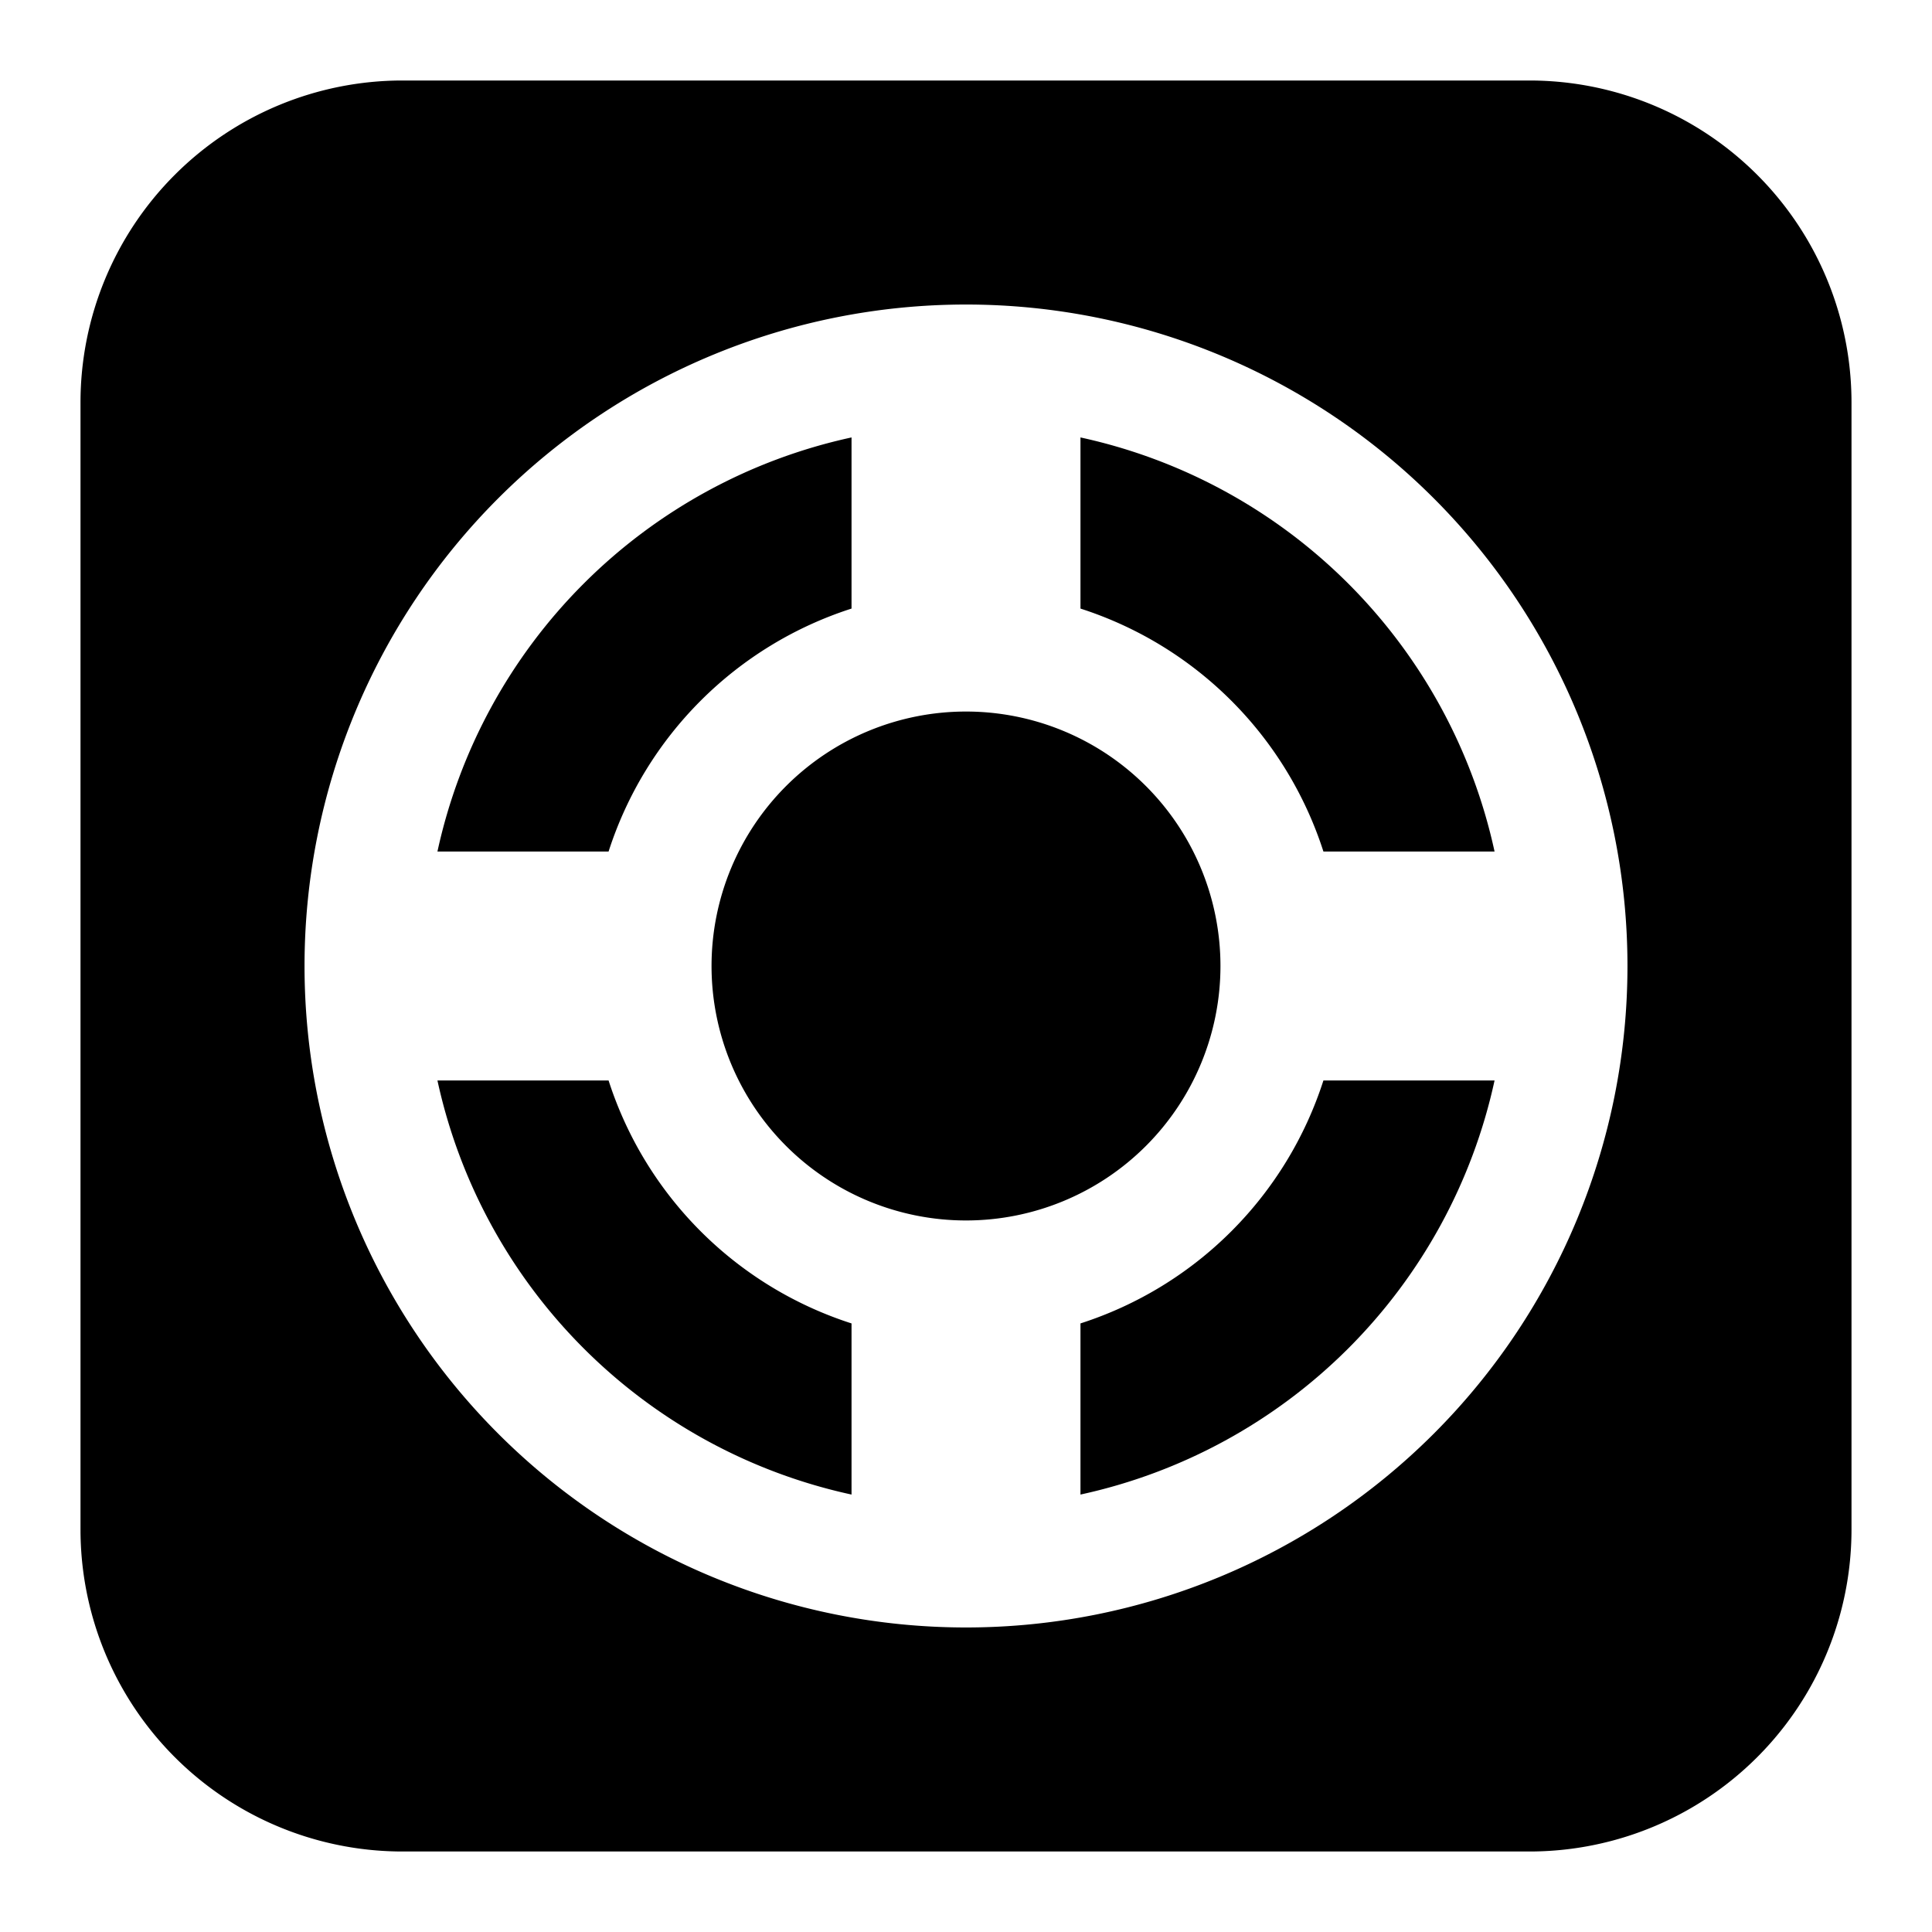
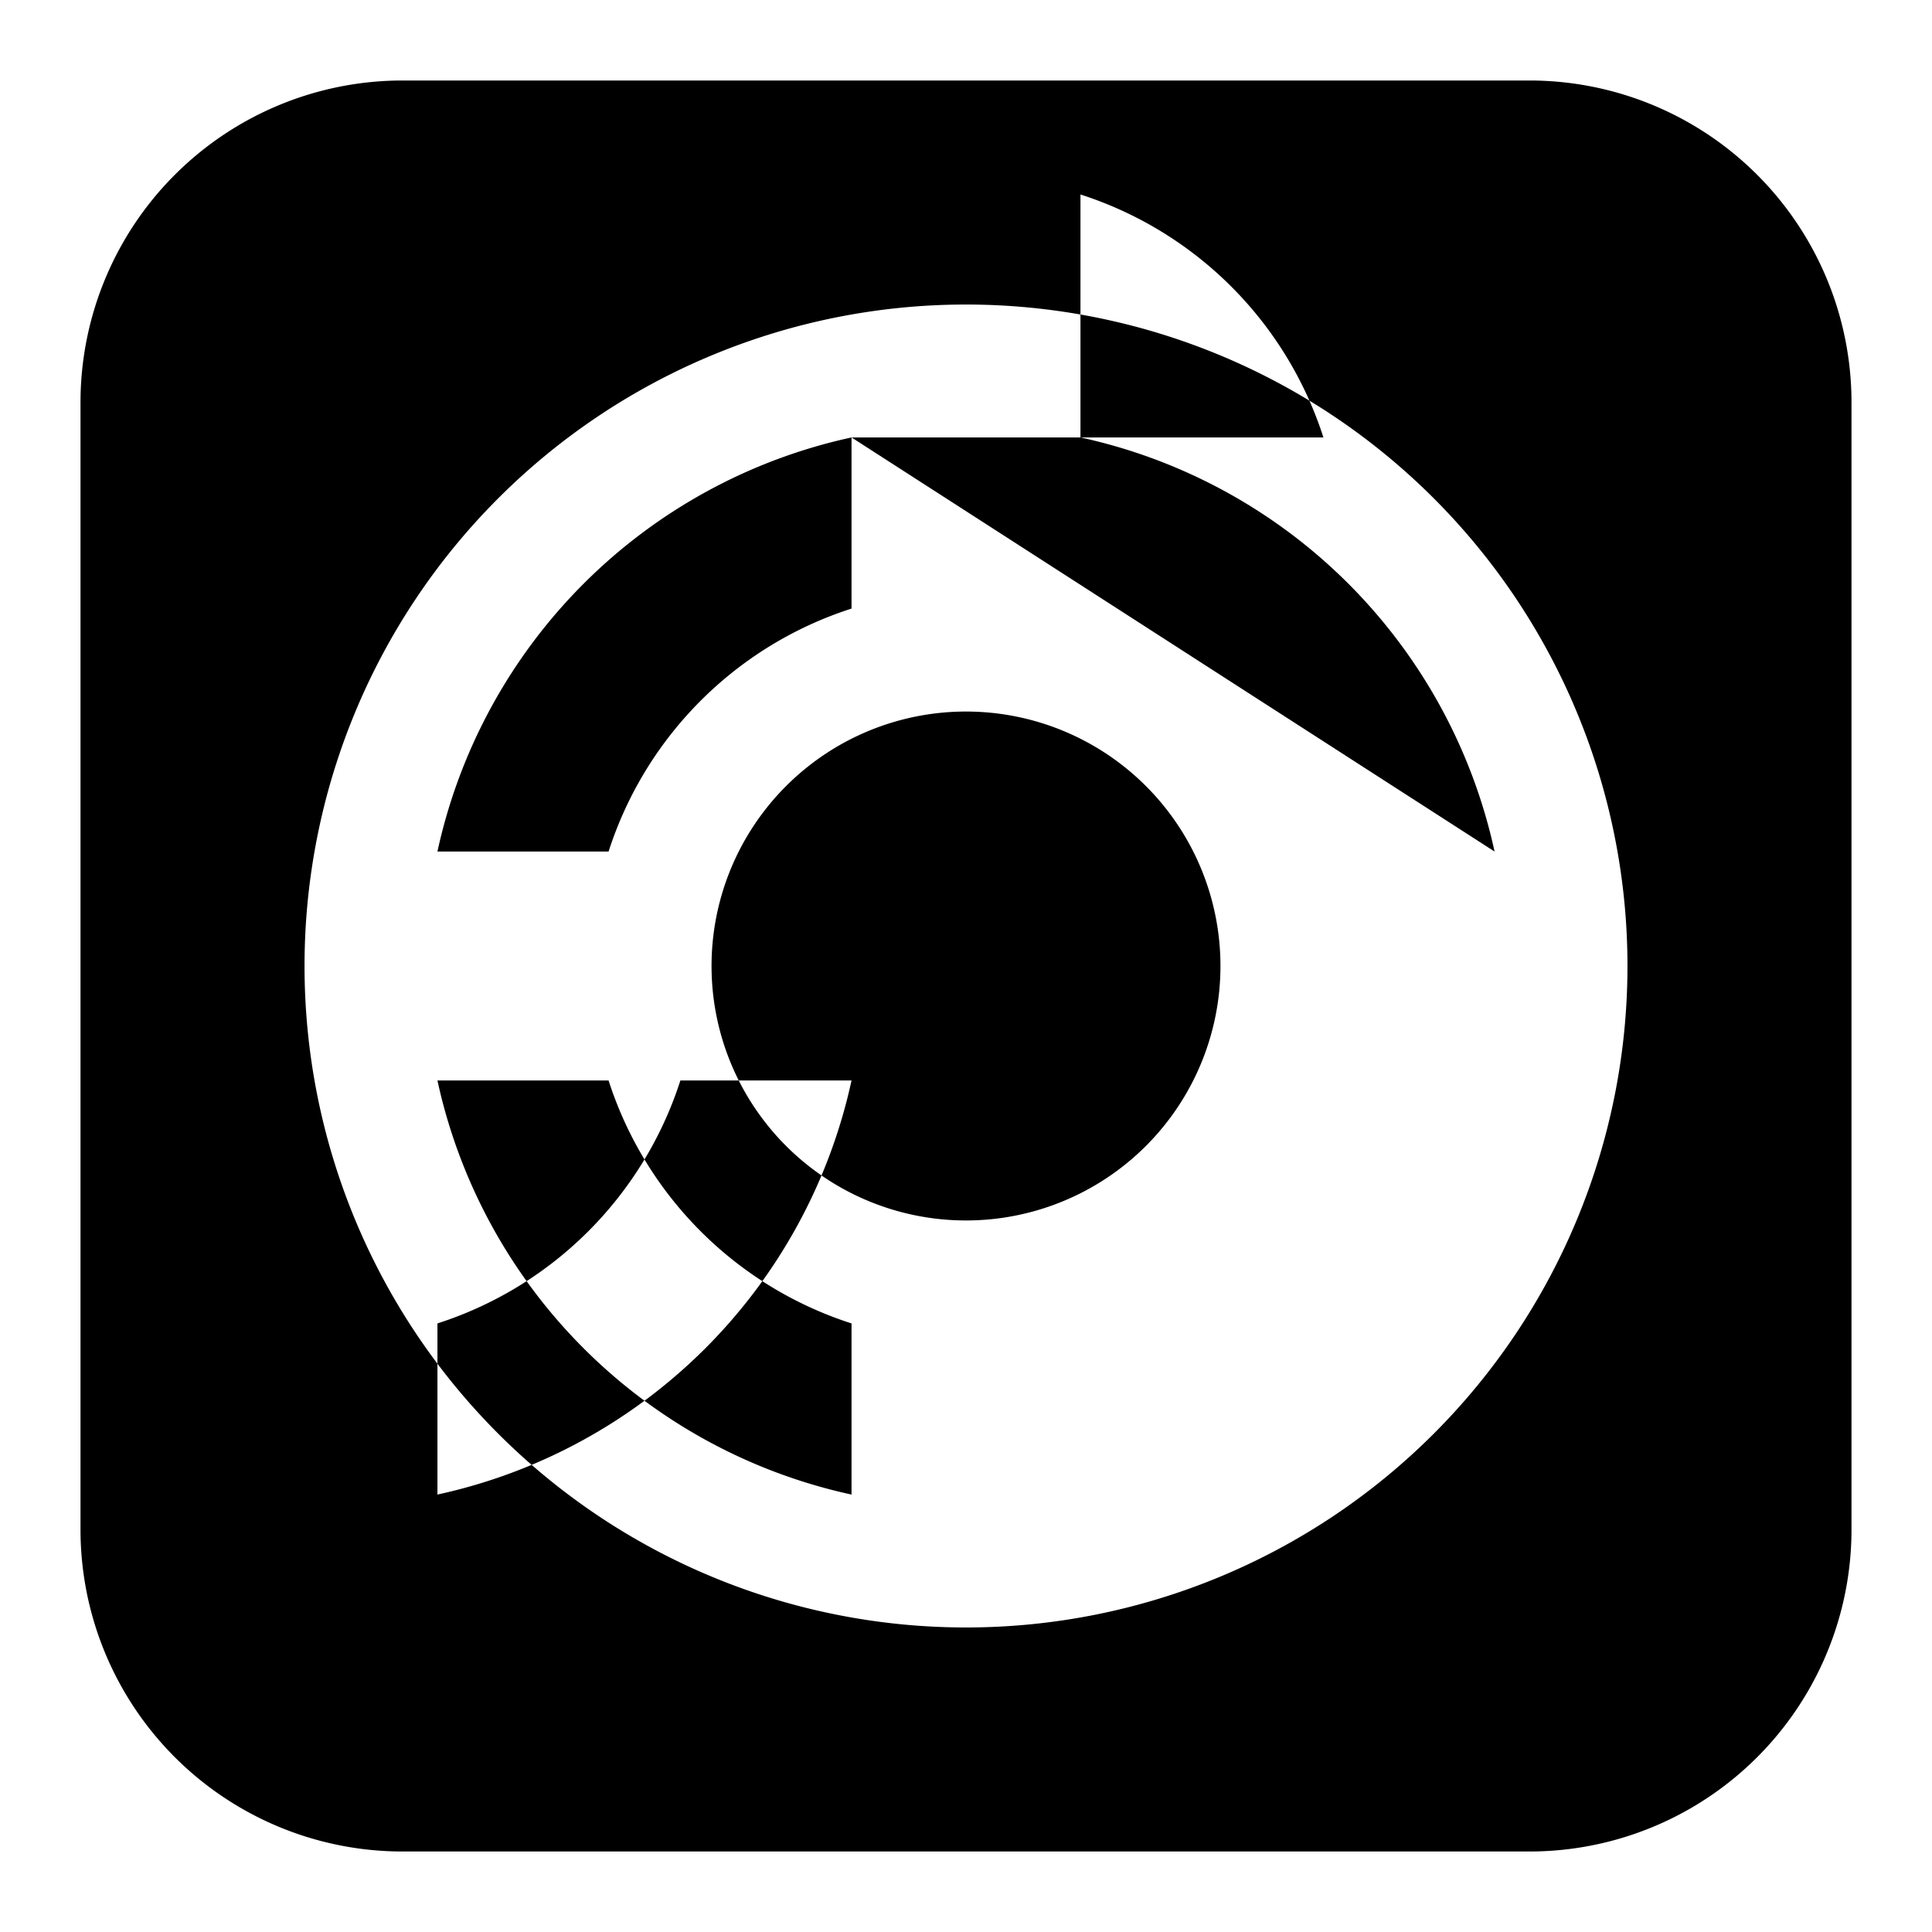
<svg xmlns="http://www.w3.org/2000/svg" fill="none" viewBox="0 0 24 24" id="Design-Float-Logo--Streamline-Logos-Block">
  <desc>
    Design Float Logo Streamline Icon: https://streamlinehq.com
  </desc>
-   <path fill="#000000" fill-rule="evenodd" d="M5 1a4 4 0 0 0 -4 4v14a4 4 0 0 0 4 4h14a4 4 0 0 0 4 -4V5a4 4 0 0 0 -4 -4H5Zm5.578 4.434a6.725 6.725 0 0 0 -5.144 5.144H7.56a4.672 4.672 0 0 1 3.018 -3.018V5.434Zm-5.144 7.988H7.56a4.672 4.672 0 0 0 3.018 3.018v2.126a6.725 6.725 0 0 1 -5.144 -5.144Zm7.988 5.144V16.44a4.672 4.672 0 0 0 3.018 -3.018h2.126a6.725 6.725 0 0 1 -5.144 5.144Zm5.144 -7.988H16.44a4.672 4.672 0 0 0 -3.018 -3.018V5.434a6.725 6.725 0 0 1 5.144 5.144ZM12 3.783a8.217 8.217 0 1 0 0 16.434 8.217 8.217 0 0 0 0 -16.434Zm0 5.056a3.161 3.161 0 1 0 0 6.322 3.161 3.161 0 0 0 0 -6.322Z" clip-rule="evenodd" stroke-width="1" />
+   <path fill="#000000" fill-rule="evenodd" d="M5 1a4 4 0 0 0 -4 4v14a4 4 0 0 0 4 4h14a4 4 0 0 0 4 -4V5a4 4 0 0 0 -4 -4H5Zm5.578 4.434a6.725 6.725 0 0 0 -5.144 5.144H7.56a4.672 4.672 0 0 1 3.018 -3.018V5.434Zm-5.144 7.988H7.56a4.672 4.672 0 0 0 3.018 3.018v2.126a6.725 6.725 0 0 1 -5.144 -5.144ZV16.44a4.672 4.672 0 0 0 3.018 -3.018h2.126a6.725 6.725 0 0 1 -5.144 5.144Zm5.144 -7.988H16.44a4.672 4.672 0 0 0 -3.018 -3.018V5.434a6.725 6.725 0 0 1 5.144 5.144ZM12 3.783a8.217 8.217 0 1 0 0 16.434 8.217 8.217 0 0 0 0 -16.434Zm0 5.056a3.161 3.161 0 1 0 0 6.322 3.161 3.161 0 0 0 0 -6.322Z" clip-rule="evenodd" stroke-width="1" />
</svg>